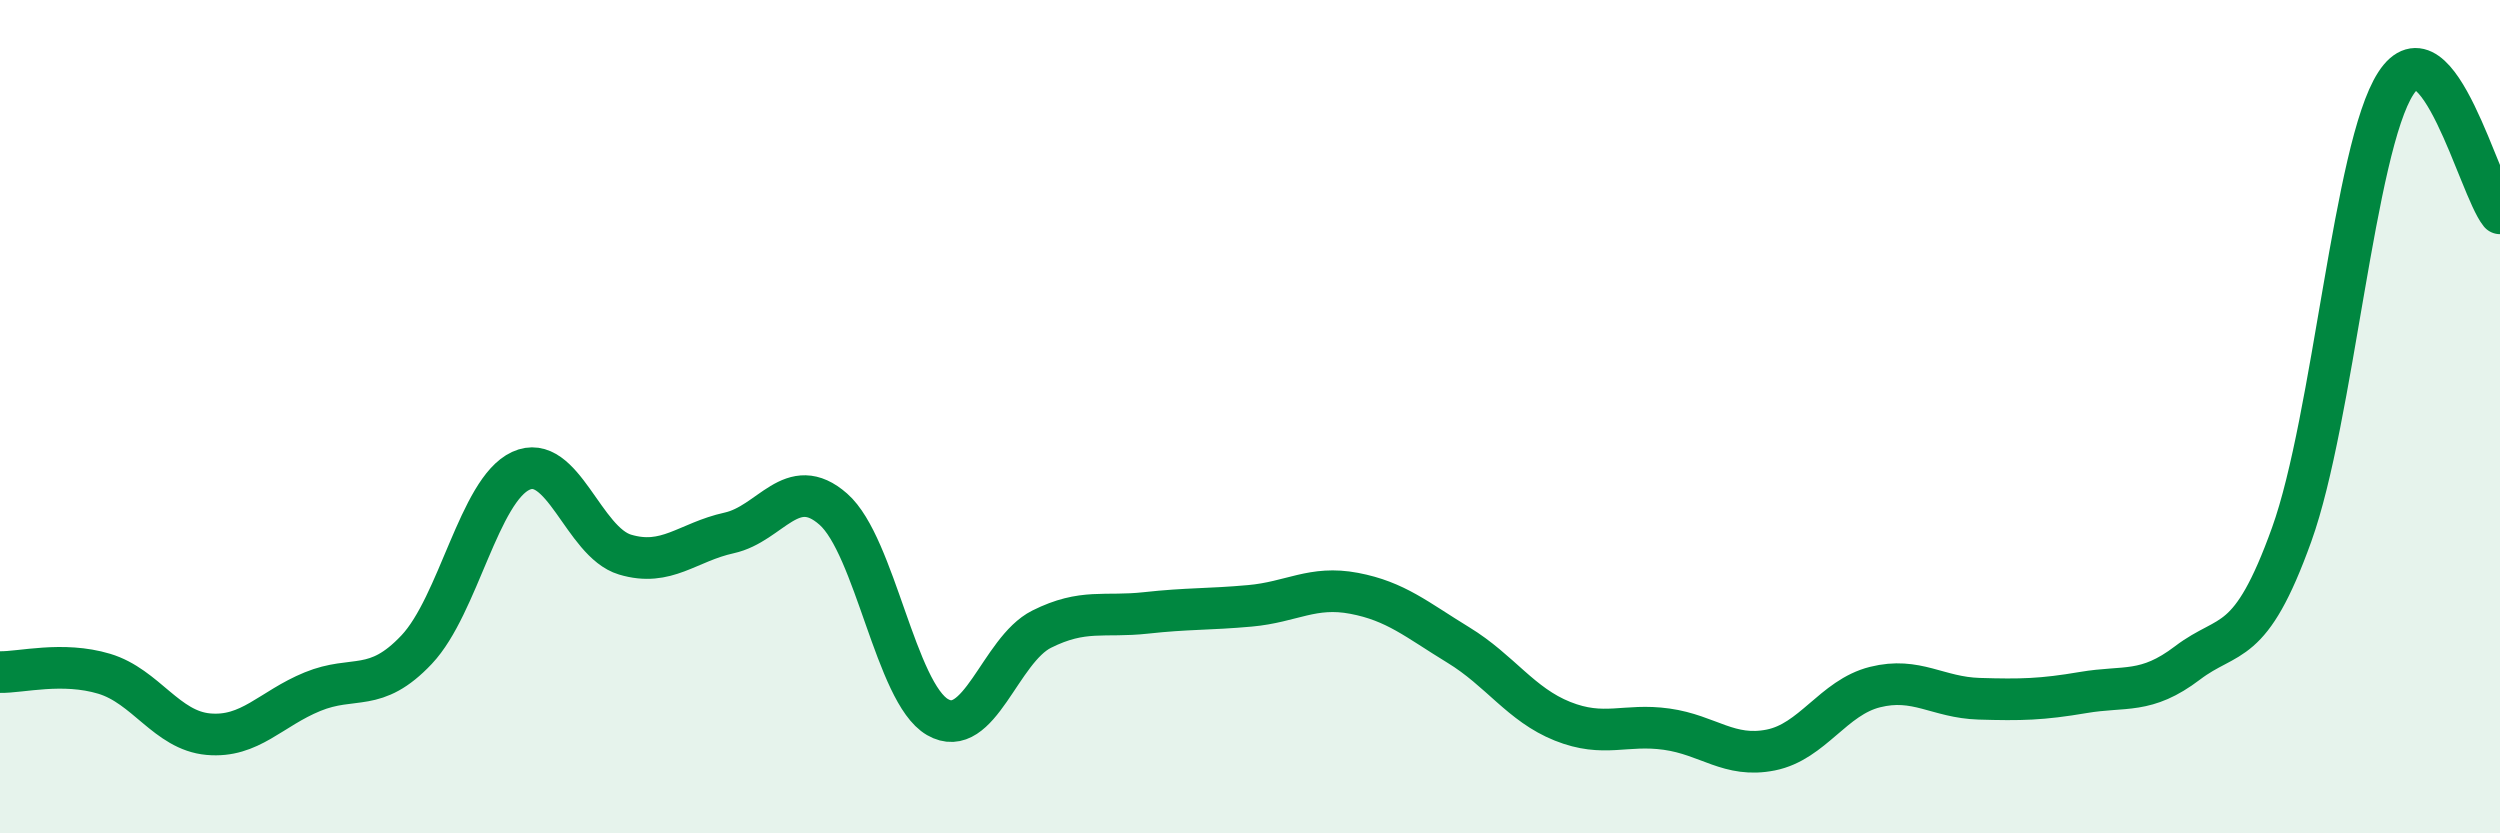
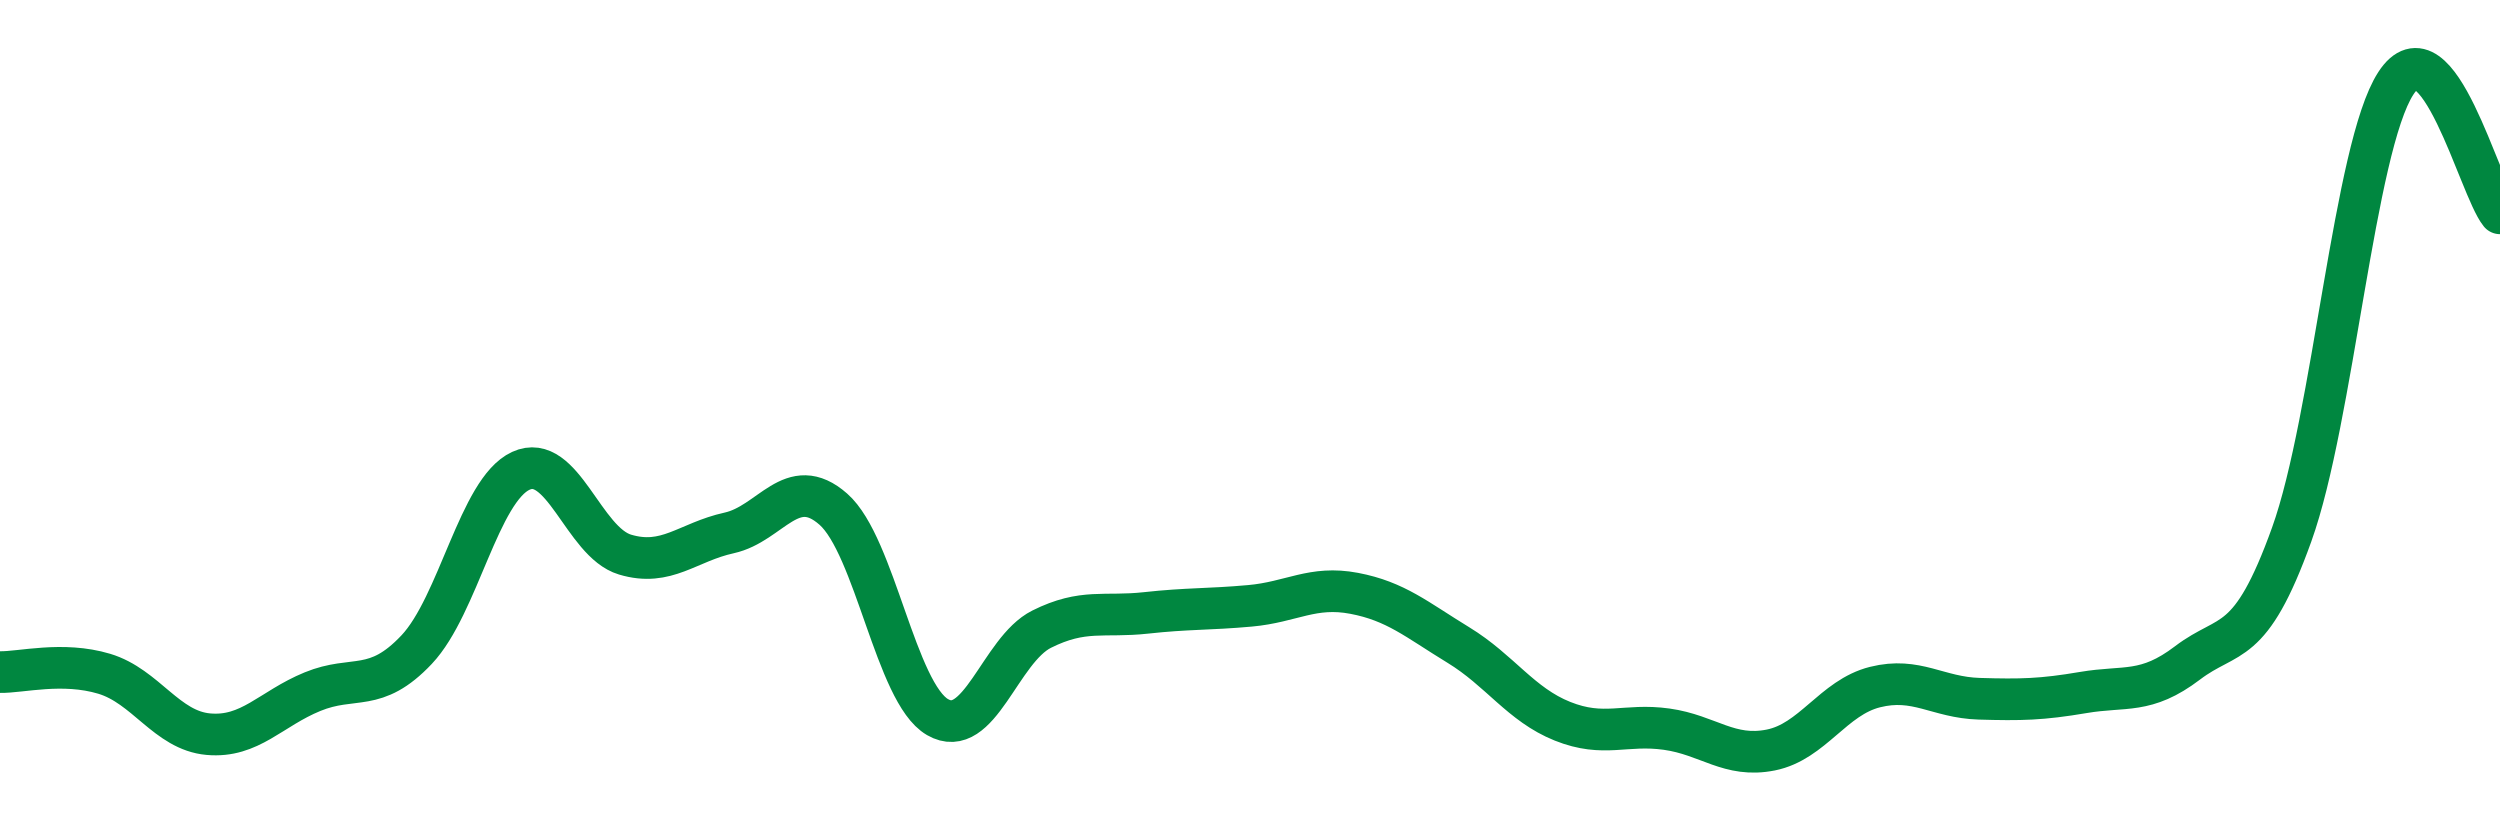
<svg xmlns="http://www.w3.org/2000/svg" width="60" height="20" viewBox="0 0 60 20">
-   <path d="M 0,16.13 C 0.5,16.14 1.5,15.87 2.5,16.17 C 3.5,16.47 4,17.53 5,17.62 C 6,17.71 6.5,17.01 7.5,16.6 C 8.5,16.19 9,16.65 10,15.59 C 11,14.53 11.5,11.76 12.5,11.3 C 13.5,10.84 14,13.01 15,13.31 C 16,13.61 16.5,13.01 17.5,12.79 C 18.5,12.57 19,11.34 20,12.22 C 21,13.1 21.5,16.63 22.5,17.21 C 23.5,17.79 24,15.6 25,15.1 C 26,14.6 26.5,14.82 27.5,14.71 C 28.5,14.6 29,14.63 30,14.54 C 31,14.45 31.5,14.05 32.5,14.24 C 33.5,14.43 34,14.87 35,15.48 C 36,16.09 36.5,16.91 37.5,17.31 C 38.5,17.71 39,17.36 40,17.5 C 41,17.64 41.5,18.2 42.5,18 C 43.5,17.8 44,16.74 45,16.49 C 46,16.24 46.5,16.74 47.5,16.77 C 48.5,16.8 49,16.79 50,16.62 C 51,16.45 51.5,16.67 52.5,15.91 C 53.5,15.15 54,15.61 55,12.83 C 56,10.05 56.5,3.54 57.5,2 C 58.5,0.46 59.5,4.5 60,5.12L60 20L0 20Z" fill="#008740" opacity="0.1" stroke-linecap="round" stroke-linejoin="round" />
  <path d="M 0,16.13 C 0.5,16.14 1.5,15.87 2.5,16.17 C 3.5,16.47 4,17.53 5,17.62 C 6,17.71 6.5,17.01 7.5,16.6 C 8.5,16.19 9,16.65 10,15.59 C 11,14.53 11.5,11.76 12.5,11.3 C 13.5,10.84 14,13.01 15,13.31 C 16,13.61 16.5,13.01 17.5,12.79 C 18.5,12.57 19,11.34 20,12.22 C 21,13.1 21.5,16.63 22.5,17.21 C 23.5,17.79 24,15.6 25,15.1 C 26,14.6 26.5,14.82 27.5,14.71 C 28.5,14.6 29,14.63 30,14.54 C 31,14.45 31.5,14.05 32.5,14.24 C 33.5,14.43 34,14.87 35,15.48 C 36,16.09 36.5,16.91 37.5,17.31 C 38.5,17.71 39,17.36 40,17.5 C 41,17.64 41.5,18.2 42.5,18 C 43.5,17.8 44,16.74 45,16.49 C 46,16.24 46.5,16.74 47.5,16.77 C 48.5,16.8 49,16.79 50,16.62 C 51,16.45 51.5,16.67 52.5,15.91 C 53.5,15.15 54,15.61 55,12.83 C 56,10.05 56.5,3.54 57.5,2 C 58.5,0.46 59.5,4.5 60,5.12" stroke="#008740" stroke-width="1" fill="none" stroke-linecap="round" stroke-linejoin="round" />
</svg>